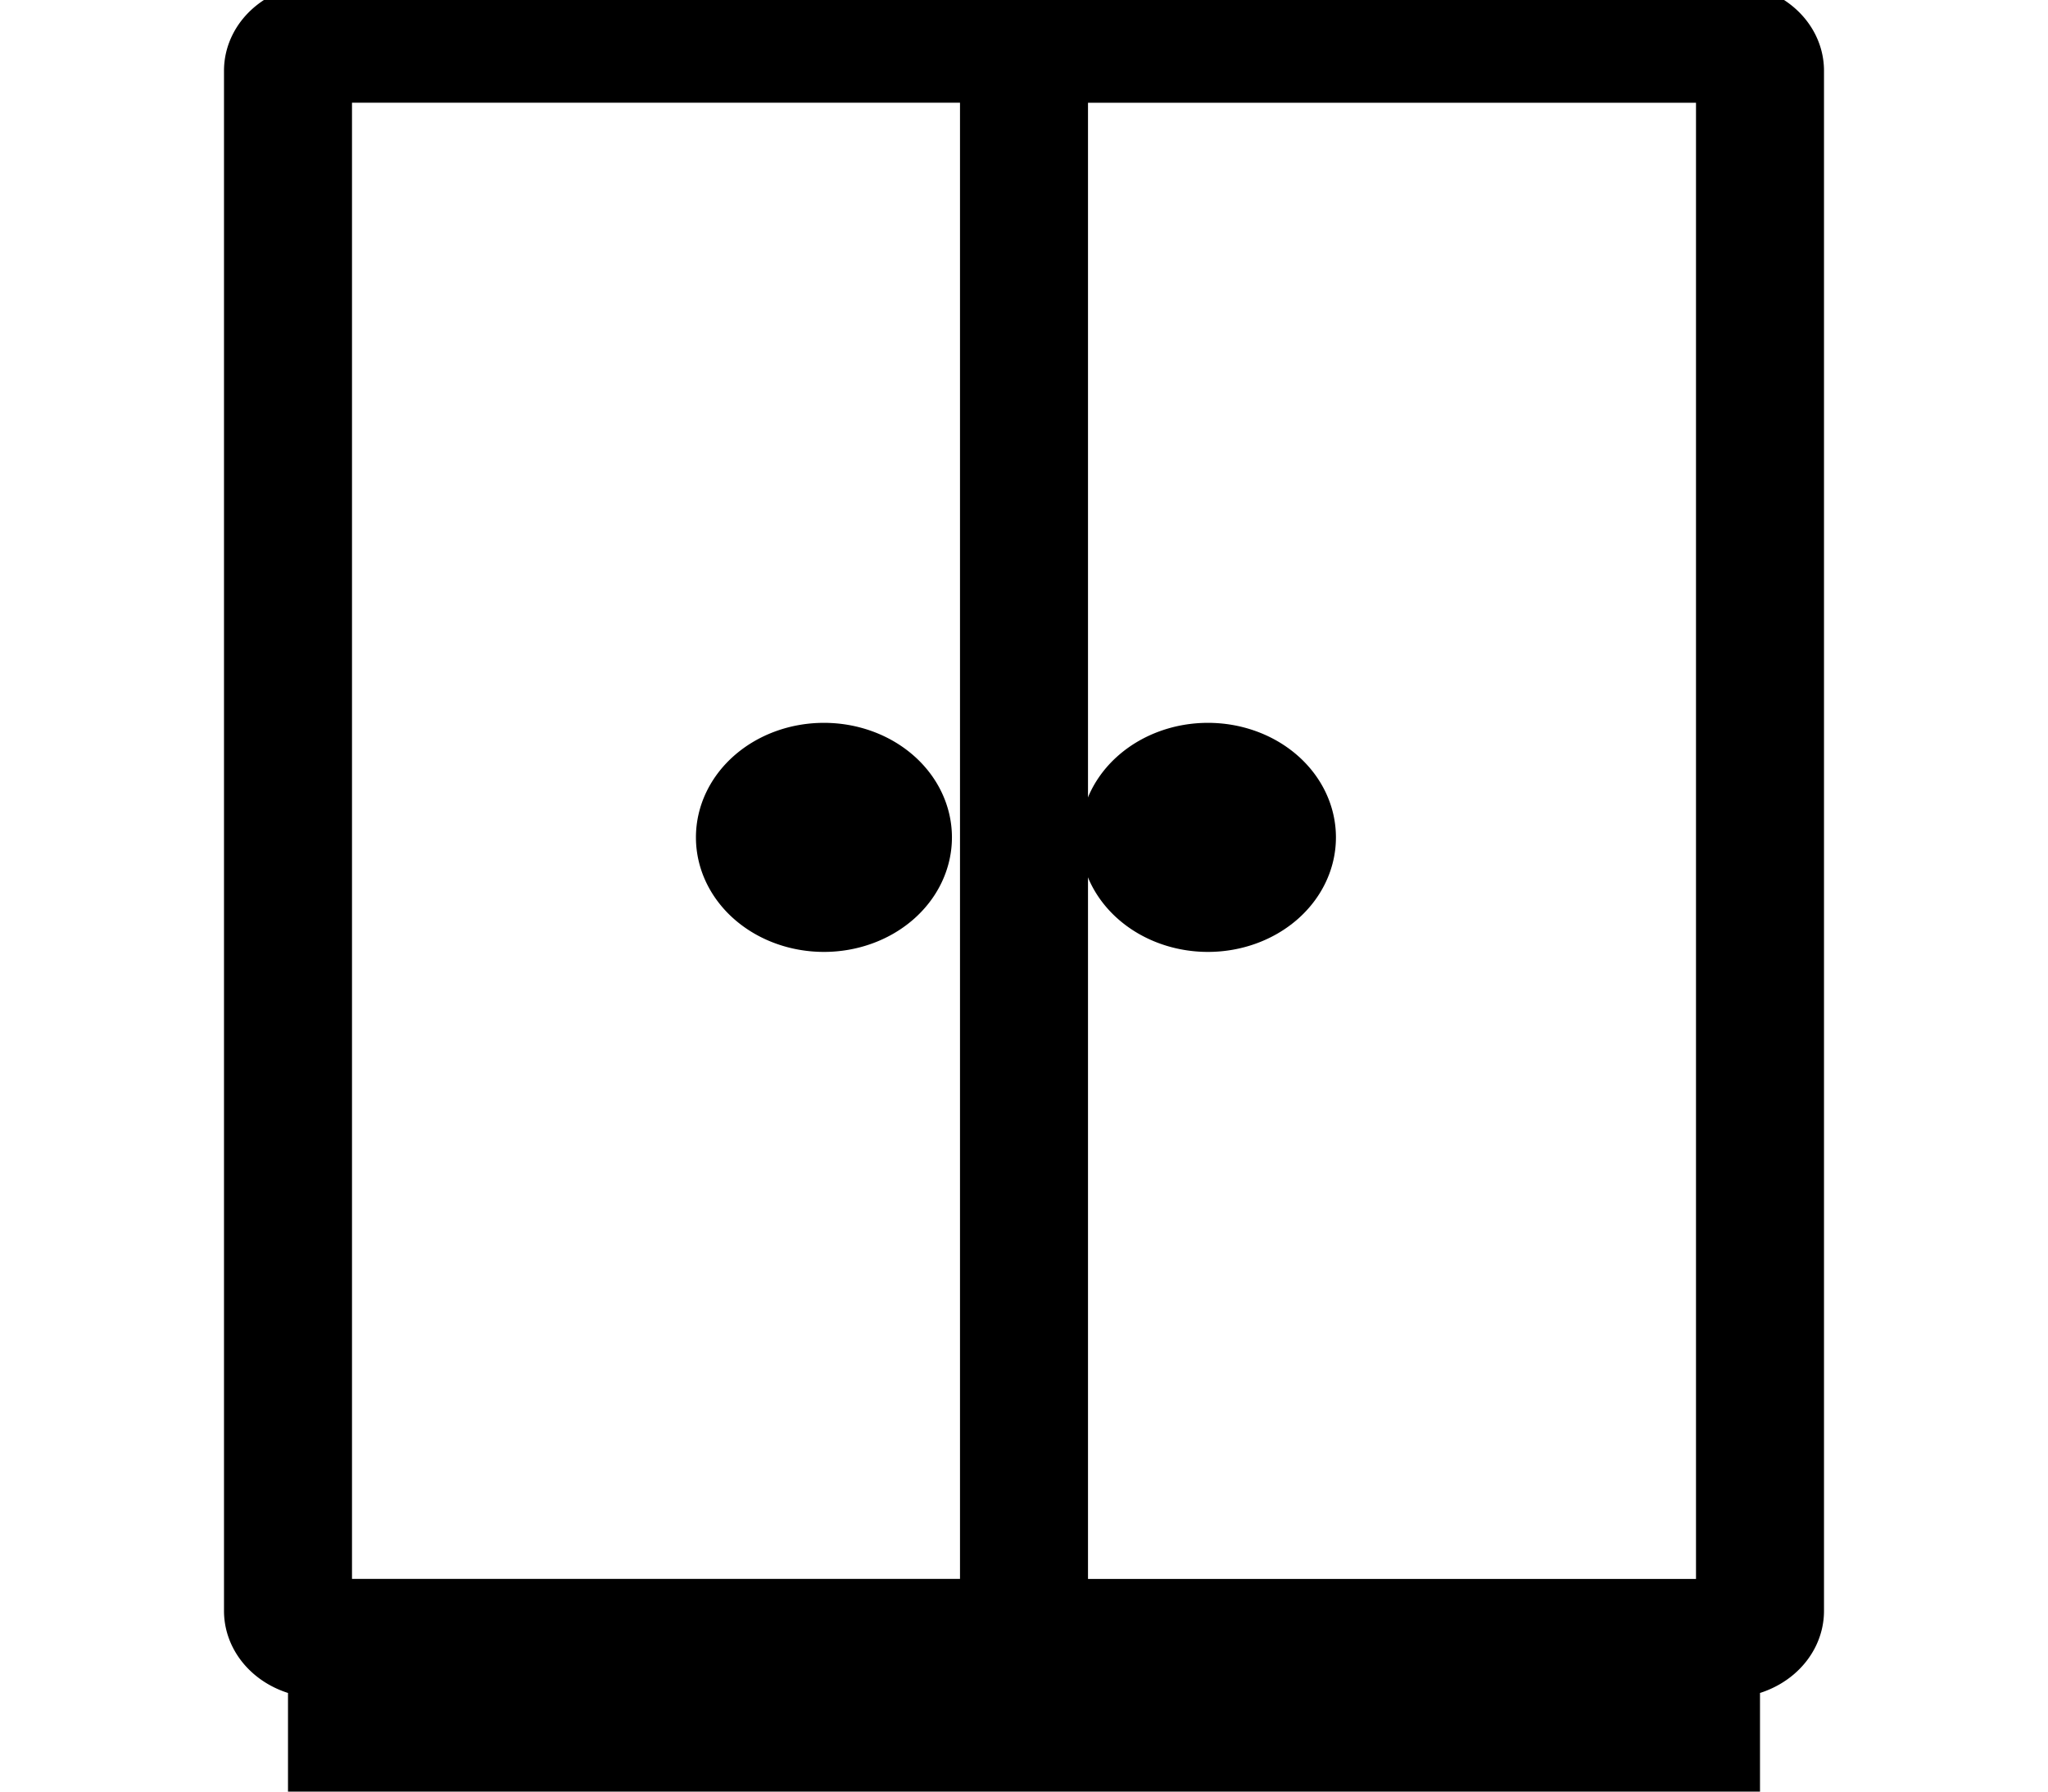
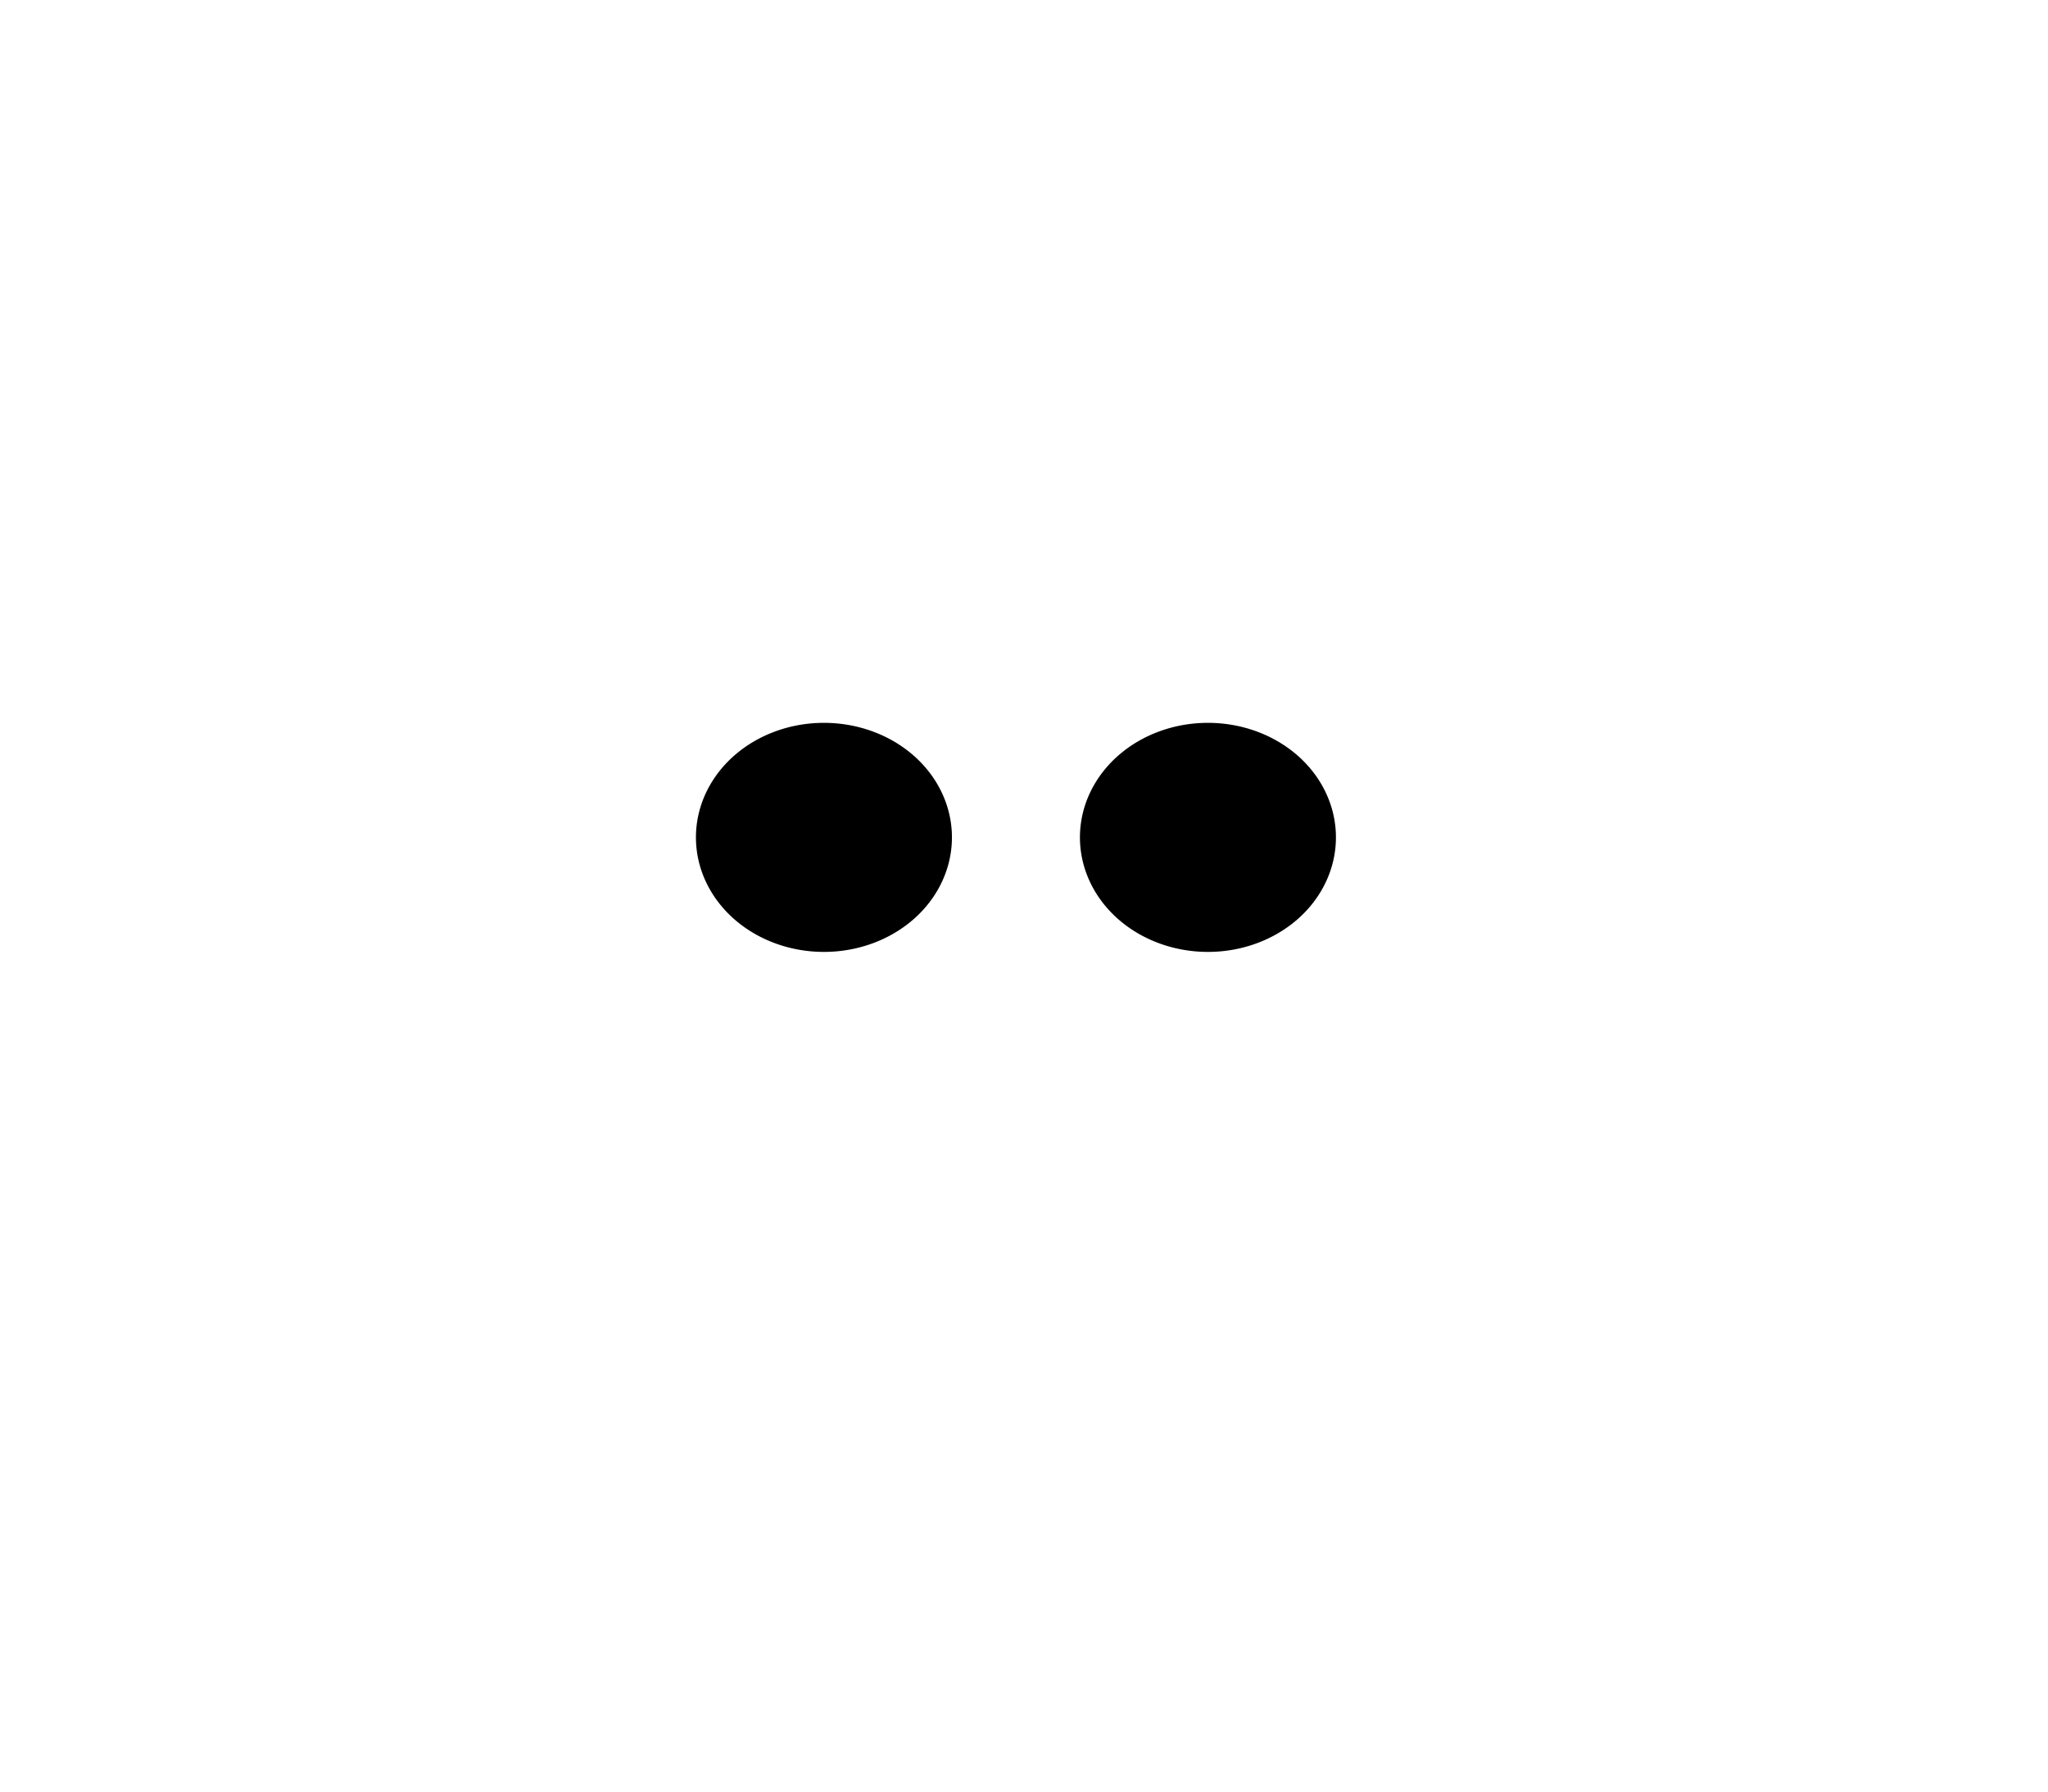
<svg xmlns="http://www.w3.org/2000/svg" width="32" height="28" fill="#000000" data-originalfillcolor="#d4002a" transform="scale(1 1)">
  <g id="Layer_1">
    <title>Layer 1</title>
    <g stroke="null">
-       <path stroke="null" d="m27,0.245l-22,0a1,0.86 0 0 0 -1,0.86l0,24.071a1,0.86 0 0 0 1,0.86l0,1.719l22,0l0,-1.719a1,0.86 0 0 0 1,-0.86l0,-24.071a1,0.86 0 0 0 -1,-0.86zm-22,0.86l10.5,0l0,24.071l-10.5,0l0,-24.071zm21,25.791l-20,0l0,-0.86l20,0l0,0.86zm1,-1.719l-10.5,0l0,-24.071l10.5,0l0,24.071z" />
      <path stroke="null" d="m12.874,14.377a1.5,1.29 0 1 0 -1.5,-1.29a1.5,1.29 0 0 0 1.5,1.29zm0,-1.719a0.5,0.43 0 1 1 -0.5,0.43a0.5,0.43 0 0 1 0.5,-0.43zm6,1.719a1.5,1.29 0 1 0 -1.5,-1.29a1.5,1.29 0 0 0 1.5,1.29zm0,-1.719a0.5,0.43 0 1 1 -0.5,0.43a0.5,0.43 0 0 1 0.5,-0.43z" />
    </g>
  </g>
</svg>